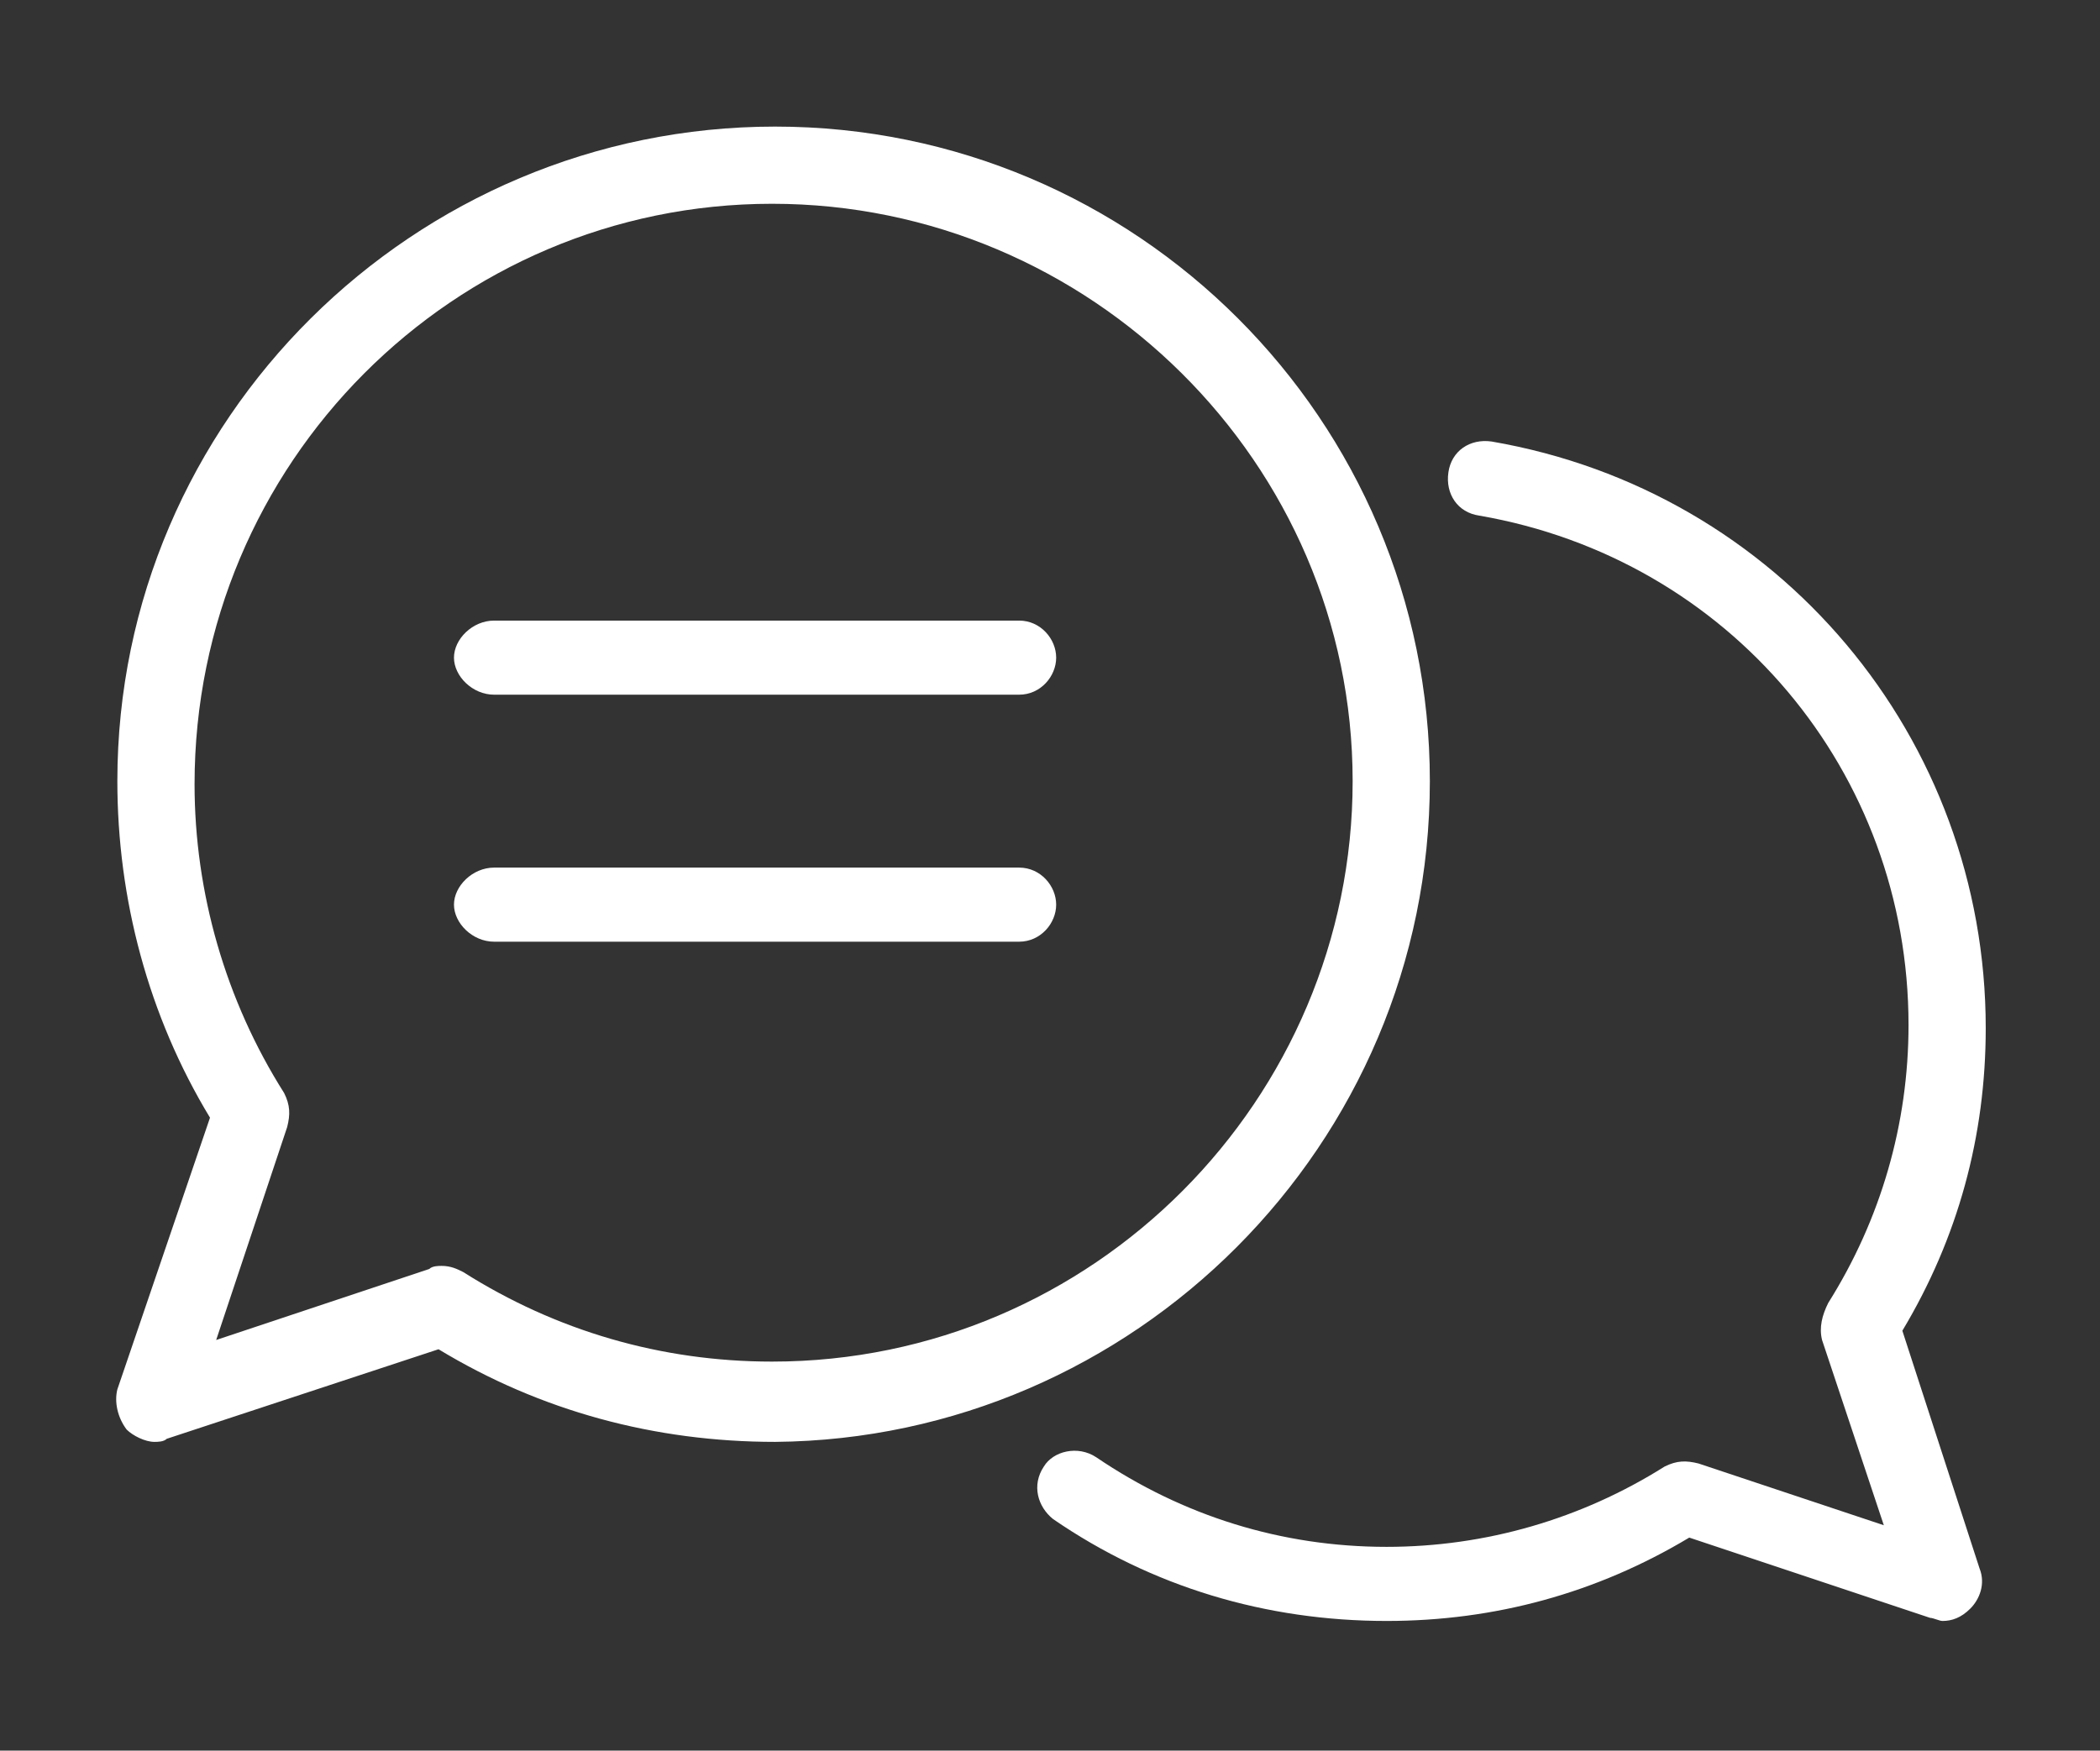
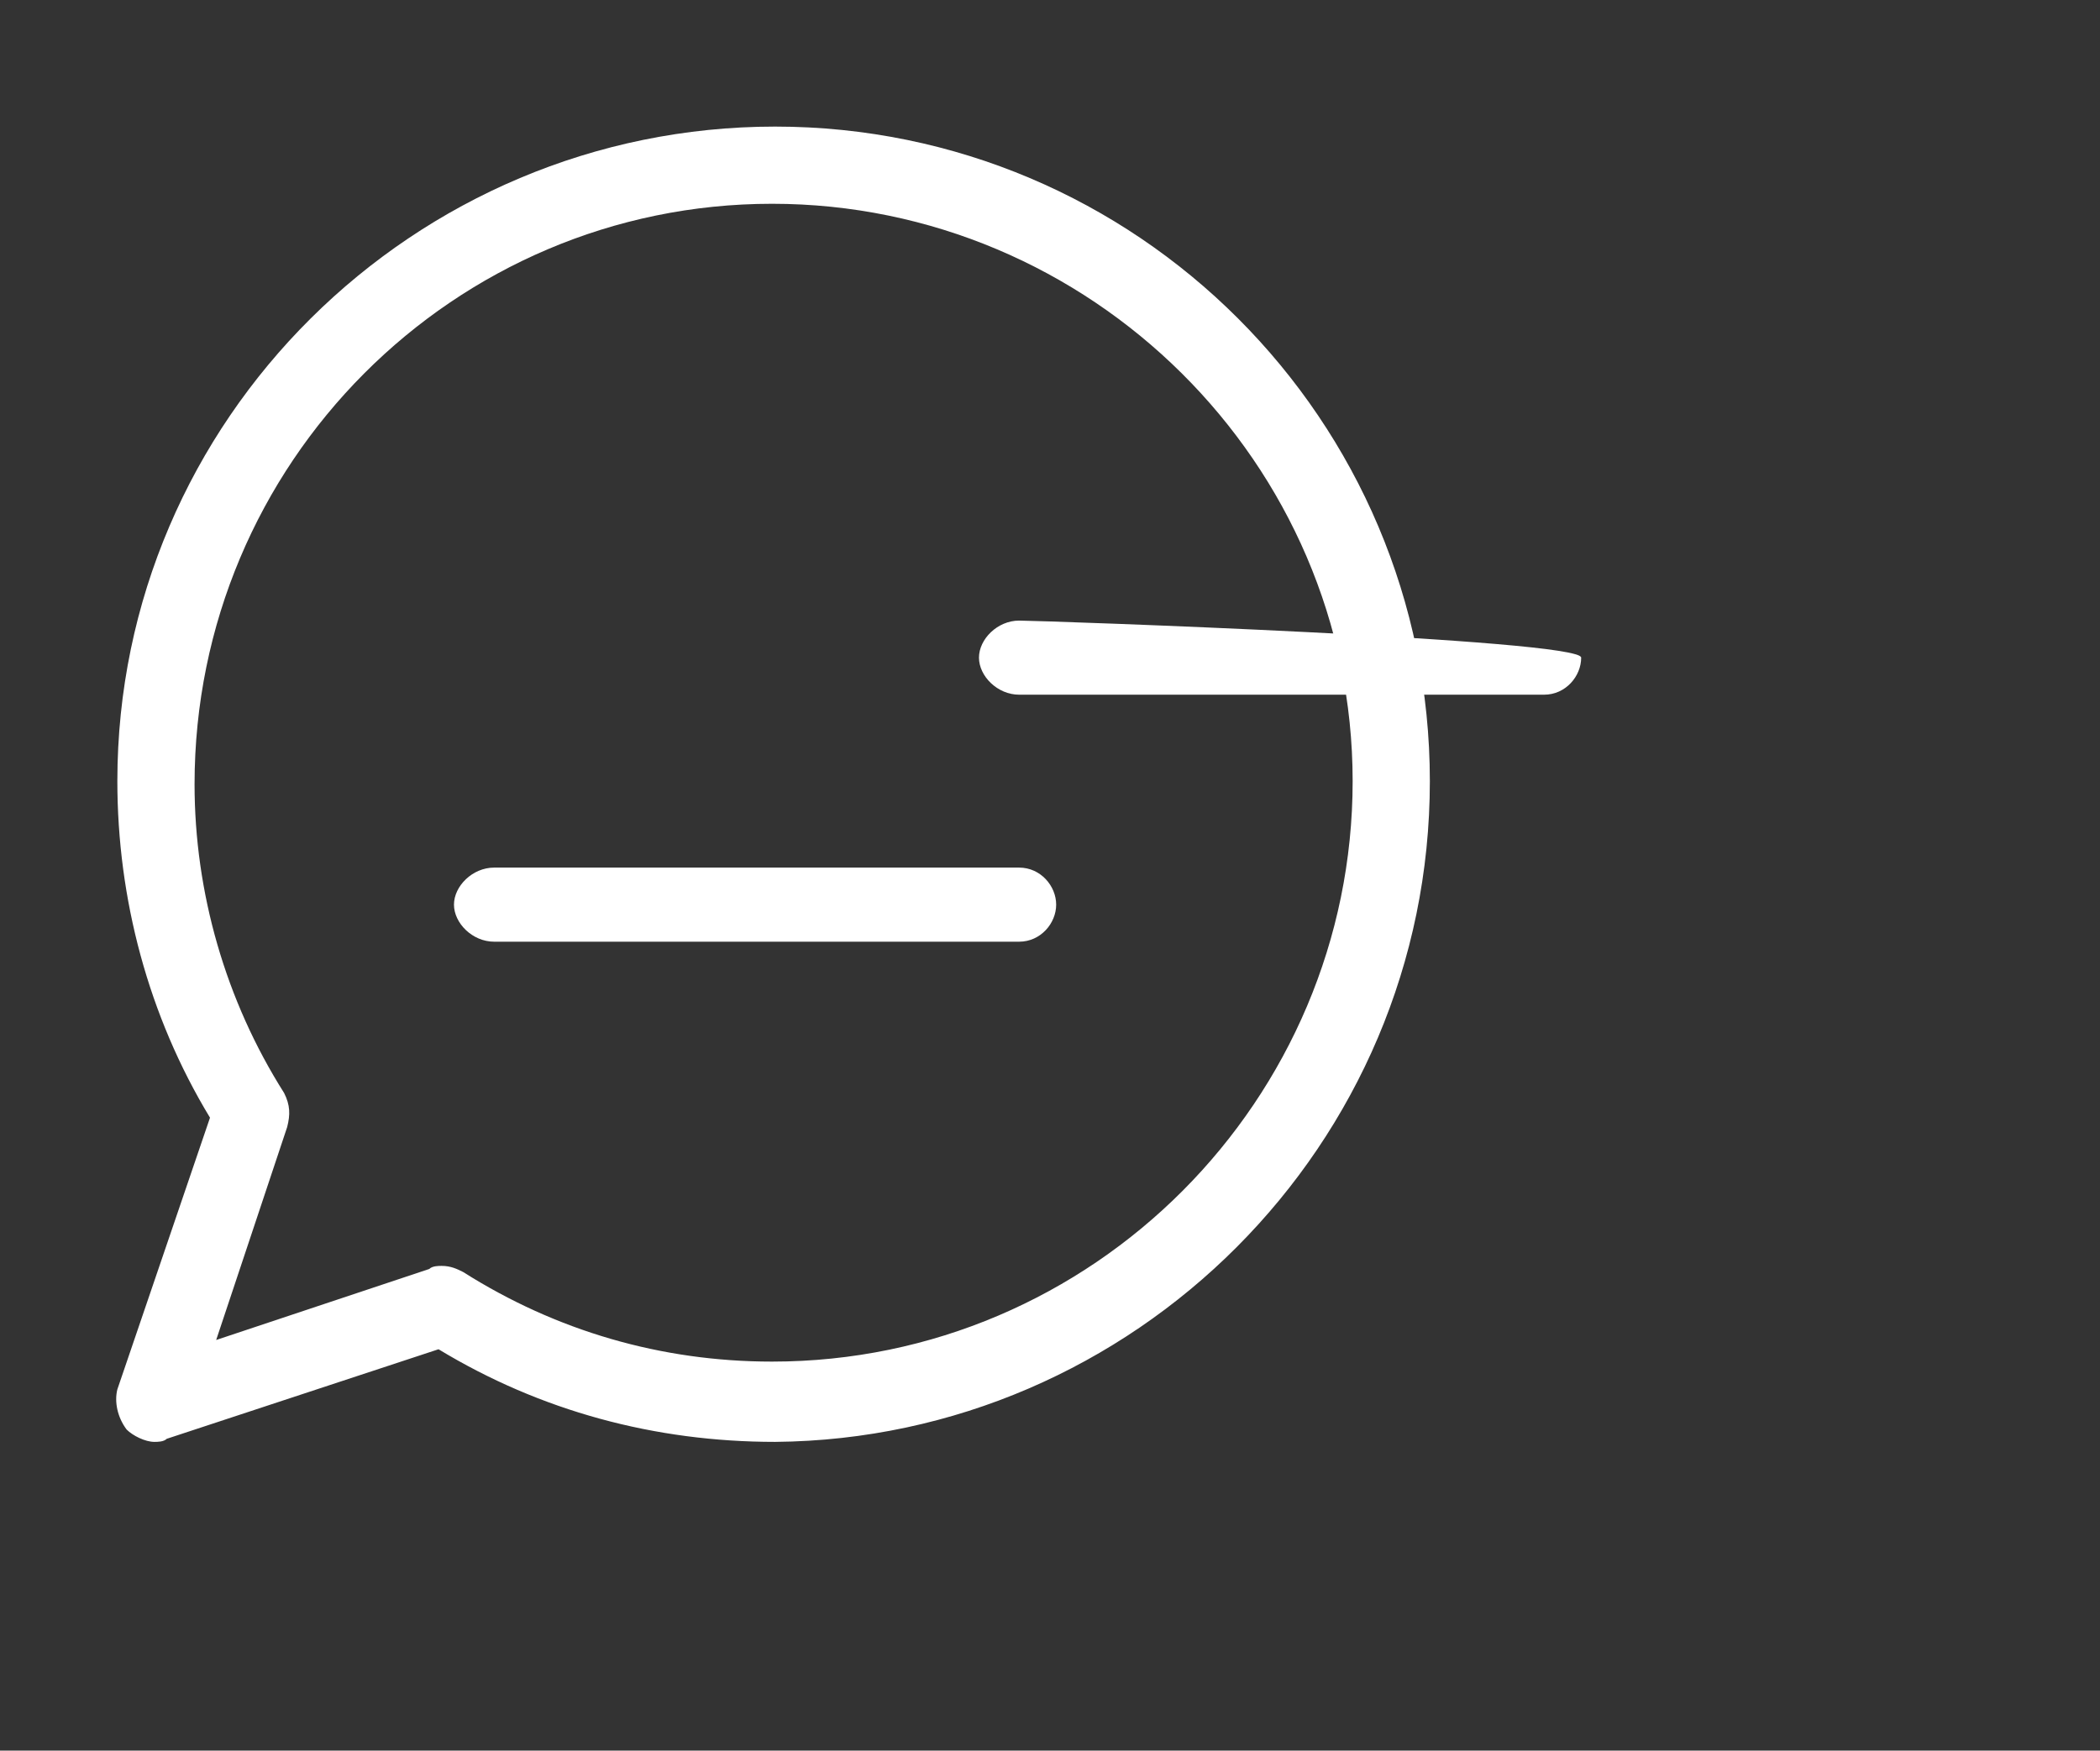
<svg xmlns="http://www.w3.org/2000/svg" version="1.1" id="Layer_1" x="0px" y="0px" viewBox="0 0 68 56.7" style="enable-background:new 0 0 68 56.7;" xml:space="preserve">
  <rect x="0" y="0" width="68" height="56.7" fill="#333333" stroke="none" />
  <style type="text/css">
	.st0{display:none;}
	.st1{display:inline;fill:#424242;}
	.st2{fill:#FFFFFF;}
	.st3{display:inline;}
	.st4{fill:#424242;}
	.st5{fill:#454545;}
</style>
  <g id="Layer_1_00000151521597195947326140000007796554963467797402_" class="st0">
    <path class="st1" d="M57.8,9.5c-0.7-4-4.1-5.5-6.9-5.3c-1.8,0.2-3.6,1.1-4.7,2.7H21.8c-1-1.7-2.9-2.6-4.7-2.7   C14.4,4,11,5.5,10.3,9.5c-1,5.3,2.8,8.3,6.2,10.9c2.5,1.9,4.8,3.7,4.9,6.2c0,1.4-0.7,2.4-1.2,2.9c-0.7,0.7-1.5,1.1-2.2,1.1   c-0.6,0-1,0.4-1,1c0,0.6,0.4,1,1,1c1.2,0,2.6-0.6,3.6-1.7c0.6-0.6,1-1.3,1.3-2.1c1.9,2.8,4.7,4.7,6.9,5.9v10.8h-8.3   c-0.3,0-0.6,0.2-0.8,0.4l-3.6,4.9c-0.2,0.3-0.3,0.7-0.1,1c0.2,0.3,0.5,0.5,0.9,0.5h32c0.4,0,0.7-0.2,0.9-0.5s0.1-0.7-0.1-1L47.3,46   c-0.2-0.3-0.5-0.4-0.8-0.4h-8.3V34.8c2.2-1.2,4.9-3.2,6.9-5.9c0.3,0.7,0.7,1.4,1.3,2.1c1,1.1,2.4,1.7,3.6,1.7c0.6,0,1-0.4,1-1   c0-0.6-0.4-1-1-1c-0.7,0-1.5-0.4-2.2-1.1c-0.5-0.5-1.2-1.5-1.2-2.9c0.1-2.4,2.4-4.3,4.9-6.2C54.9,17.8,58.7,14.9,57.8,9.5z    M17.7,18.9c-3.2-2.5-6.2-4.9-5.5-9C12.8,7.1,15,6.1,17,6.2c1.8,0.2,3.7,1.4,3.7,3.9l0,0c0,1.7-1,2.1-1.6,2.2   c-1,0.1-2.2-0.4-2.5-1.4c-0.1-0.5-0.7-0.8-1.2-0.7s-0.8,0.7-0.7,1.2c0.6,2.1,2.8,3.1,4.7,2.9c0.5-0.1,1-0.2,1.4-0.4v7.5   C19.8,20.5,18.8,19.7,17.7,18.9z M48.1,50.5H20l2.1-2.9h8.8h6.2h8.8L48.1,50.5z M36.7,33.3c-0.3,0.2-0.5,0.5-0.5,0.9v11.4H32V34.2   c0-0.4-0.2-0.7-0.5-0.9c-3.2-1.7-8.7-5.5-8.7-11.6V10.1l0,0l0,0V9h22.7v12.7C45.3,27.8,39.9,31.6,36.7,33.3z M50.3,18.9   c-1,0.8-2,1.6-2.9,2.5v-7.5c0.4,0.2,0.9,0.4,1.4,0.4c1.8,0.2,4.1-0.8,4.7-2.9c0.1-0.5-0.2-1.1-0.7-1.2s-1.1,0.2-1.2,0.7   c-0.3,1.1-1.5,1.6-2.5,1.4c-0.6-0.1-1.6-0.5-1.6-2.2c0-2.4,1.9-3.7,3.7-3.9c2-0.2,4.2,0.9,4.7,3.7C56.5,14,53.5,16.4,50.3,18.9z" />
  </g>
  <g id="Layer_5">
    <g>
      <path class="st2" d="M46.3,25.3c0-11.7-9.5-21.2-21.2-21.2S3.8,13.6,3.8,25.3c0,3.8,1,7.6,3,10.9l-3,8.8c-0.1,0.4,0,0.9,0.3,1.3    c0.2,0.2,0.6,0.4,0.9,0.4c0.1,0,0.3,0,0.4-0.1l8.8-2.9c3.3,2,7,3,10.9,3C36.7,46.6,46.3,37.1,46.3,25.3z M25,44.1    c-3.6,0-7-1-10-2.9c-0.2-0.1-0.4-0.2-0.7-0.2c-0.1,0-0.3,0-0.4,0.1L7,43.4l2.3-6.9c0.1-0.4,0.1-0.7-0.1-1.1c-1.9-3-2.9-6.5-2.9-10    C6.3,15,14.7,6.6,25,6.6S43.8,15,43.8,25.3S35.4,44.1,25,44.1z" />
-       <path class="st2" d="M61.6,43.1c1.8-3,2.7-6.3,2.7-9.8c0-9.4-6.7-17.4-16-19c-0.7-0.1-1.3,0.3-1.4,1s0.3,1.3,1,1.4    C56,18.1,61.8,25,61.8,33.2c0,3.2-0.9,6.3-2.6,9C59,42.6,58.9,43,59,43.4l2,6l-6-2c-0.4-0.1-0.7-0.1-1.1,0.1    c-2.7,1.7-5.8,2.6-9,2.6c-3.4,0-6.6-1-9.4-2.9c-0.6-0.4-1.4-0.2-1.7,0.3c-0.4,0.6-0.2,1.3,0.3,1.7c3.2,2.2,6.9,3.3,10.8,3.3    c3.5,0,6.8-0.9,9.8-2.7l7.8,2.6c0.1,0,0.3,0.1,0.4,0.1c0.3,0,0.6-0.1,0.9-0.4c0.3-0.3,0.5-0.8,0.3-1.3L61.6,43.1z" />
      <path class="st2" d="M33,28.1H16c-0.7,0-1.3,0.6-1.3,1.2s0.6,1.2,1.3,1.2h17c0.7,0,1.2-0.6,1.2-1.2S33.7,28.1,33,28.1z" />
-       <path class="st2" d="M33,20.1H16c-0.7,0-1.3,0.6-1.3,1.2s0.6,1.2,1.3,1.2h17c0.7,0,1.2-0.6,1.2-1.2S33.7,20.1,33,20.1z" />
+       <path class="st2" d="M33,20.1c-0.7,0-1.3,0.6-1.3,1.2s0.6,1.2,1.3,1.2h17c0.7,0,1.2-0.6,1.2-1.2S33.7,20.1,33,20.1z" />
    </g>
  </g>
  <g id="Layer_2_00000134965354816857181650000017890090673491902084_" class="st0">
    <g class="st3">
-       <path class="st4" d="M34,44.9c5,0,9-3.2,9-7.2s-4-7.2-9-7.2s-9,3.2-9,7.2S29.1,44.9,34,44.9z M34,32.3c3.9,0,7.1,2.4,7.1,5.4    s-3.2,5.4-7.1,5.4s-7.1-2.4-7.1-5.4S30.1,32.3,34,32.3z" />
-       <path class="st4" d="M49.6,45.6c2.2-3.1,3.6-6.9,3.6-11.1c0-2.8-0.6-5.4-1.7-7.9l-0.7-9.7c0-0.3-0.2-0.6-0.5-0.7    c-0.3-0.2-0.6-0.2-0.9,0l-4.6,2.5l0,0c-3.2-2.2-6.9-3.3-10.7-3.3c-3.9,0-7.6,1.1-10.7,3.3l0,0l-4.6-2.5c-0.3-0.1-0.6-0.1-0.9,0    c-0.3,0.2-0.5,0.4-0.5,0.7l-0.7,9.7c-1.1,2.5-1.7,5.1-1.7,7.9c0,4.1,1.3,7.9,3.6,11.1l-1.8,7.9c-0.1,0.3,0,0.6,0.2,0.8    s0.4,0.4,0.7,0.4H22c0.2,0,0.5-0.1,0.6-0.3l2.7-2.5c0.1-0.1,0.1-0.1,0.1-0.2c2.6,1.3,5.5,2,8.5,2s6-0.7,8.5-2    c0,0.1,0.1,0.1,0.1,0.2l2.7,2.5c0.2,0.2,0.4,0.3,0.6,0.3h4.5c0.3,0,0.5-0.1,0.7-0.4c0.2-0.2,0.2-0.5,0.2-0.8L49.6,45.6z     M18.3,27.2c0.1-0.1,0.1-0.3,0.1-0.4l0,0l0.6-8.3l5.7,3c0.5,0.2,1,0.1,1.3-0.4c0.2-0.5,0.1-1-0.4-1.3l-0.4-0.2    c2.7-1.6,5.7-2.5,8.9-2.5c3.2,0,6.2,0.9,8.9,2.5l-0.4,0.2c-0.5,0.2-0.6,0.8-0.4,1.3c0.2,0.4,0.8,0.6,1.3,0.4l5.7-3l0.6,8.3l0,0    c0,0.1,0,0.3,0.1,0.4c1.1,2.3,1.6,4.7,1.6,7.3c0,9.5-7.8,17.3-17.3,17.3S16.9,44,16.9,34.5C16.7,32,17.3,29.5,18.3,27.2z     M21.7,52.8h-3l1.2-5.3c1.2,1.3,2.5,2.4,3.9,3.3L21.7,52.8z M46.4,52.8l-2.2-2c1.5-0.9,2.8-2,3.9-3.3l1.2,5.3H46.4z" />
      <path class="st4" d="M31.8,40.1c0.5,0,0.9-0.4,0.9-0.9v-2.7c0-0.5-0.4-0.9-0.9-0.9c-0.5,0-0.9,0.4-0.9,0.9v2.7    C30.9,39.7,31.3,40.1,31.8,40.1z" />
      <path class="st4" d="M36.2,40.1c0.5,0,0.9-0.4,0.9-0.9v-2.7c0-0.5-0.4-0.9-0.9-0.9s-0.9,0.4-0.9,0.9v2.7    C35.2,39.7,35.7,40.1,36.2,40.1z" />
      <path class="st4" d="M34,12.9c3,0,5.4-2.4,5.4-5.4S37,2.1,34,2.1s-5.4,2.4-5.4,5.4C28.6,10.4,31,12.9,34,12.9z M34,3.9    c1.9,0,3.5,1.6,3.5,3.5S36,11,34,11s-3.5-1.6-3.5-3.5S32.1,3.9,34,3.9z" />
      <path class="st4" d="M26.3,29.7c0.7,0,1.3-0.6,1.3-1.3s-0.5-1.2-1.3-1.3c-0.7,0-1.3,0.6-1.3,1.3S25.6,29.7,26.3,29.7z" />
      <path class="st4" d="M41.6,29.7c0.7,0,1.3-0.6,1.3-1.3s-0.6-1.3-1.3-1.3c-0.7,0.1-1.3,0.6-1.3,1.3S40.9,29.7,41.6,29.7z" />
    </g>
  </g>
  <g id="Layer_3" class="st0">
    <g class="st3">
      <path class="st5" d="M56.8,50.8L56.8,50.8C56,49.1,53.9,43,53.4,25C52.9,4.6,35.1,4,33,4c-4.1,0-10.4,1.6-14.8,6    c-3.6,3.8-5.3,8.9-4.9,15.3c0.7,16.2-1.4,23.5-2,25.3l0,0v0.1c-0.2,0.4-0.1,0.9,0.4,1.2s1.3,0.4,2.3,0.4c2.6,0,6.7-0.8,12.1-2.4    h0.2l0.1,0.1c4.9,3.5,9.9,3.6,15.1,0.1l0.1-0.1l0.2,0.1c5.8,2.1,9.7,2.4,11.5,2.4c2.3,0,3.2-0.4,3.2-0.4c0.3-0.2,0.5-0.4,0.6-0.7    l0,0C56.9,51.3,56.9,51,56.8,50.8z M33.7,51c-3.9,0-8-2.6-10.7-6.7c-2.4-3.6-3.7-8.6-3.6-13.8v-0.2l0.2-0.1    c1.3-0.5,3.9-1.9,6.3-6.4l0.2-0.4l0.3,0.3c3.9,4,12.6,8.4,21.1,8.6h0.4v0.4c-0.3,4.4-1.5,8.5-3.6,11.6C41.8,48.3,37.6,51,33.7,51z     M54.2,50.4c-1.6,0.3-4.8,0.3-10.4-1.5l-0.6-0.2l0.4-0.4c1-1,1.8-2.1,2.5-3.1c1.3-1.8,2.3-4.2,3-6.9c0.4-1.4,0.6-2.6,0.7-3.7    c0.1-0.6,0.2-1.3,0.2-1.9v-1c0-0.4,0-0.8-0.1-1.1c-0.1-0.2-0.4-0.3-0.7-0.3c-11.1,0.2-21.1-6.9-22.3-9.4c-0.2-0.3-0.5-0.5-0.9-0.5    c-0.3,0-0.6,0.2-0.8,0.6c-0.2,0.4-0.4,0.9-0.6,1.3c-0.2,0.5-0.4,0.9-0.7,1.4c-0.5,0.7-0.9,1.4-1.4,2c-0.4,0.5-0.8,0.9-1.3,1.4    L20,27.9c-0.5,0.3-1.1,0.6-1.7,0.6h-0.2c0,0,0,0,0,0.1l-0.6,0.6V32c0,1,0.1,2,0.3,2.9l0.5,2.9c0.1,0.5,0.3,0.9,0.4,1.4    s0.3,0.9,0.4,1.4c0.3,0.8,0.7,1.7,1.1,2.5c0.2,0.4,0.4,0.7,0.6,1.1c0.1,0.2,0.2,0.3,0.3,0.5c0.1,0.1,0.1,0.2,0.2,0.2l0.1,0.2    c0.1,0.1,0.1,0.1,0.2,0.2c0.8,1.2,1.6,2.2,2.3,2.9l0.4,0.4l-0.6,0.2c-4.1,1.2-7.4,1.8-9.8,1.8h-0.5l0.1-0.5    c0.9-3.2,2.4-10.7,1.8-24.8c-0.4-5.8,1.1-10.6,4.4-14C24.9,6,32.3,5.8,33.1,5.8c1.4,0,6.4,0.2,11,3.3c4.7,3.2,7.2,8.5,7.4,15.7    c0.4,15.9,2,22.6,3,25.2l0.1,0.4H54.2z" />
      <path class="st5" d="M41.1,40h-15c-0.3,0-0.6,0.1-0.8,0.4c-0.2,0.3-0.3,0.6-0.1,0.9c1.2,3.9,4.6,6.6,8.5,6.6    c3.8,0,7.2-2.6,8.5-6.5c0-0.4-0.1-0.7-0.3-1C41.7,40.1,41.4,40,41.1,40z M39.4,42.5c-1.3,2.1-3.5,3.3-5.9,3.3s-4.5-1.3-5.8-3.4    L27.5,42h12.3L39.4,42.5z" />
    </g>
  </g>
  <g id="Layer_4" class="st0">
    <g class="st3">
      <path class="st4" d="M49.7,50.5H15.1V6.2h33.5v4.9c0,0.6,0.5,1.1,1.1,1.1s1.1-0.5,1.1-1.1v-6c0-0.6-0.5-1.1-1.1-1.1H14.1    C13.5,4,13,4.5,13,5.1v46.4c0,0.6,0.5,1.1,1.1,1.1h35.7c0.6,0,1.1-0.5,1.1-1.1C50.8,51,50.3,50.5,49.7,50.5z" />
      <path class="st4" d="M41,11.2c0-0.6-0.5-1.1-1.1-1.1H19c-0.6,0-1.1,0.5-1.1,1.1v34.4c0,0.6,0.5,1.1,1.1,1.1h12.9    c0.6,0,1.1-0.5,1.1-1.1s-0.5-1.1-1.1-1.1H20.1V12.2H40C40.5,12.2,41,11.7,41,11.2z" />
      <path class="st4" d="M45.3,14.1c-5.4,0-9.7,4.4-9.7,9.7c0,2.9,1.3,5.6,3.4,7.3v14.5c0,0.4,0.3,0.8,0.7,1s0.9,0.1,1.2-0.3l4.5-4.8    l4.5,4.8c0.2,0.2,0.5,0.3,0.8,0.3c0.1,0,0.3,0,0.4-0.1c0.4-0.2,0.7-0.6,0.7-1V31.1c2.1-1.8,3.4-4.4,3.4-7.3    C55,18.4,50.6,14.1,45.3,14.1z M49.5,43L46,39.3c-0.4-0.4-1.1-0.4-1.5,0L41,43V32.5c1.3,0.6,2.7,1,4.3,1c1.5,0,3-0.4,4.3-1    L49.5,43L49.5,43z M45.3,31.4c-4.2,0-7.6-3.4-7.6-7.6s3.4-7.6,7.6-7.6s7.6,3.4,7.6,7.6C52.9,28,49.5,31.4,45.3,31.4z" />
      <path class="st4" d="M45.3,19.7c-2.2,0-4.1,1.8-4.1,4.1s1.8,4.1,4.1,4.1c2.2,0,4.1-1.8,4.1-4.1S47.5,19.7,45.3,19.7z M45.3,25.7    c-1.1,0-1.9-0.9-1.9-1.9c0-1.1,0.9-1.9,1.9-1.9c1.1,0,1.9,0.9,1.9,1.9C47.2,24.9,46.3,25.7,45.3,25.7z" />
-       <path class="st4" d="M31.9,21.1h-7.5c-0.6,0-1.1,0.5-1.1,1.1s0.5,1.1,1.1,1.1h7.5c0.6,0,1.1-0.5,1.1-1.1S32.5,21.1,31.9,21.1z" />
      <path class="st4" d="M33,27.7c0-0.6-0.5-1.1-1.1-1.1h-7.5c-0.6,0-1.1,0.5-1.1,1.1s0.5,1.1,1.1,1.1h7.5C32.5,28.8,33,28.3,33,27.7z    " />
-       <path class="st4" d="M24.4,32.2c-0.6,0-1.1,0.5-1.1,1.1s0.5,1.1,1.1,1.1h5.1c0.6,0,1.1-0.5,1.1-1.1s-0.5-1.1-1.1-1.1H24.4z" />
    </g>
  </g>
</svg>